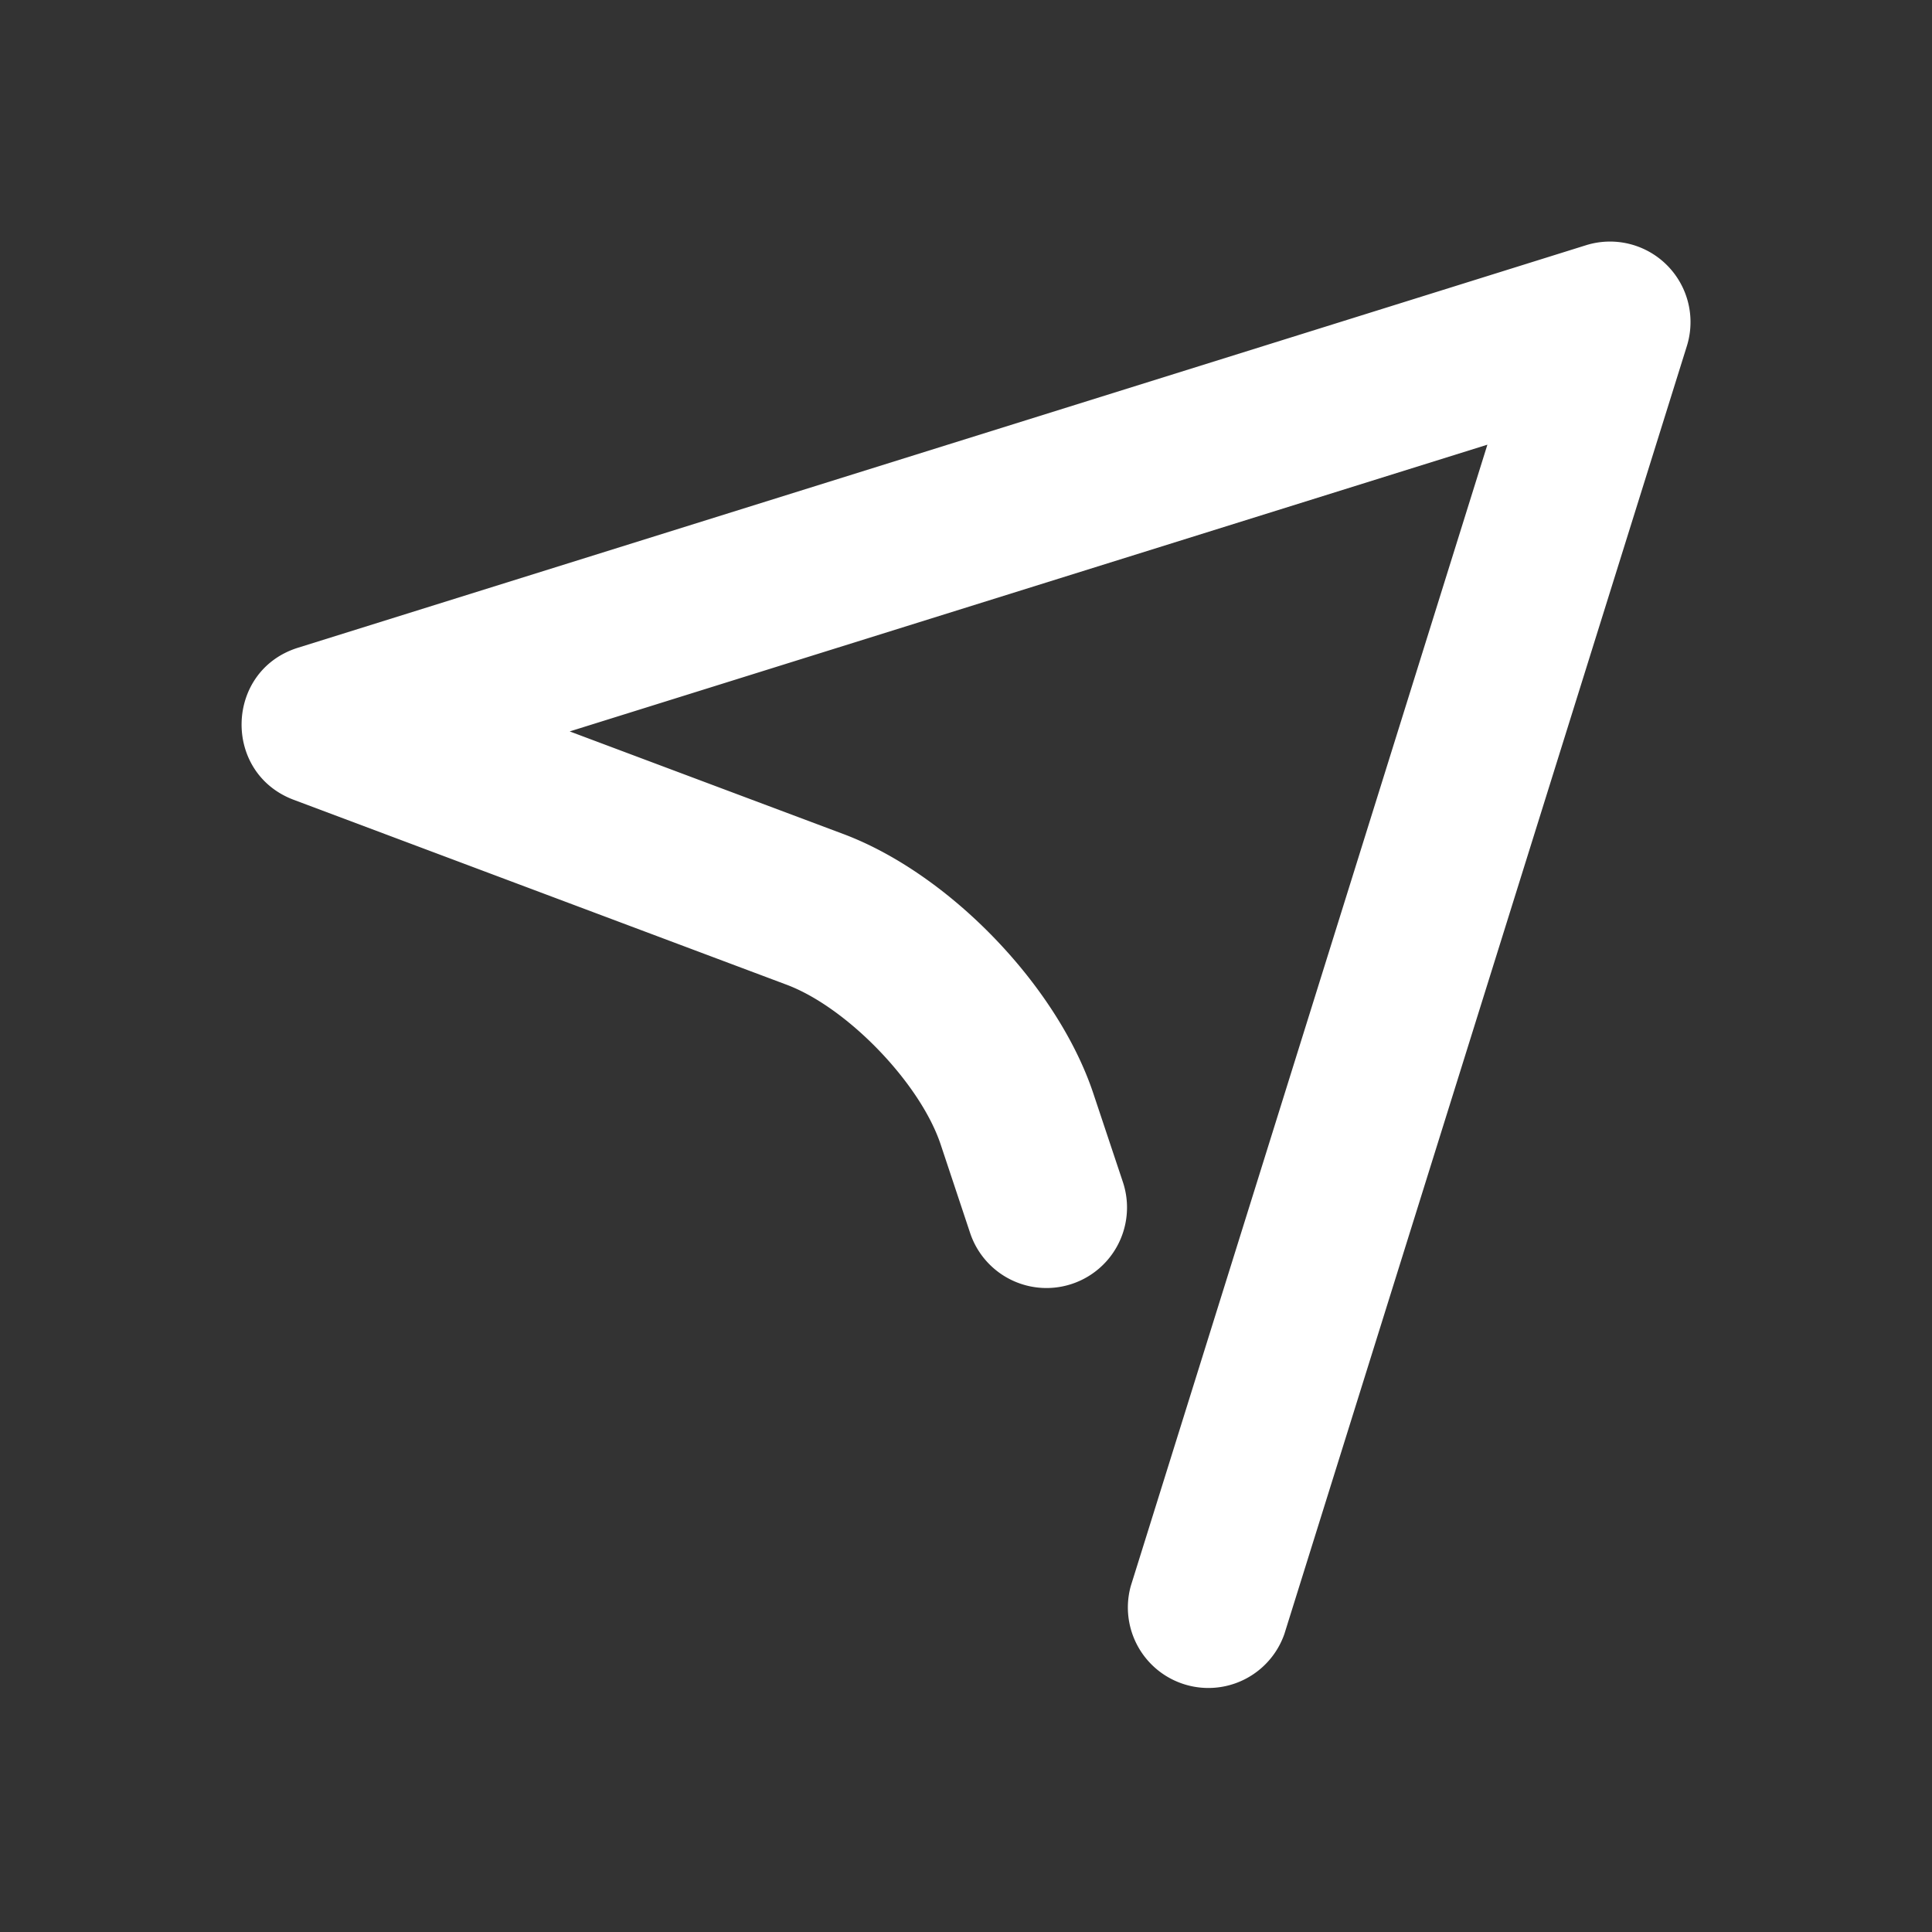
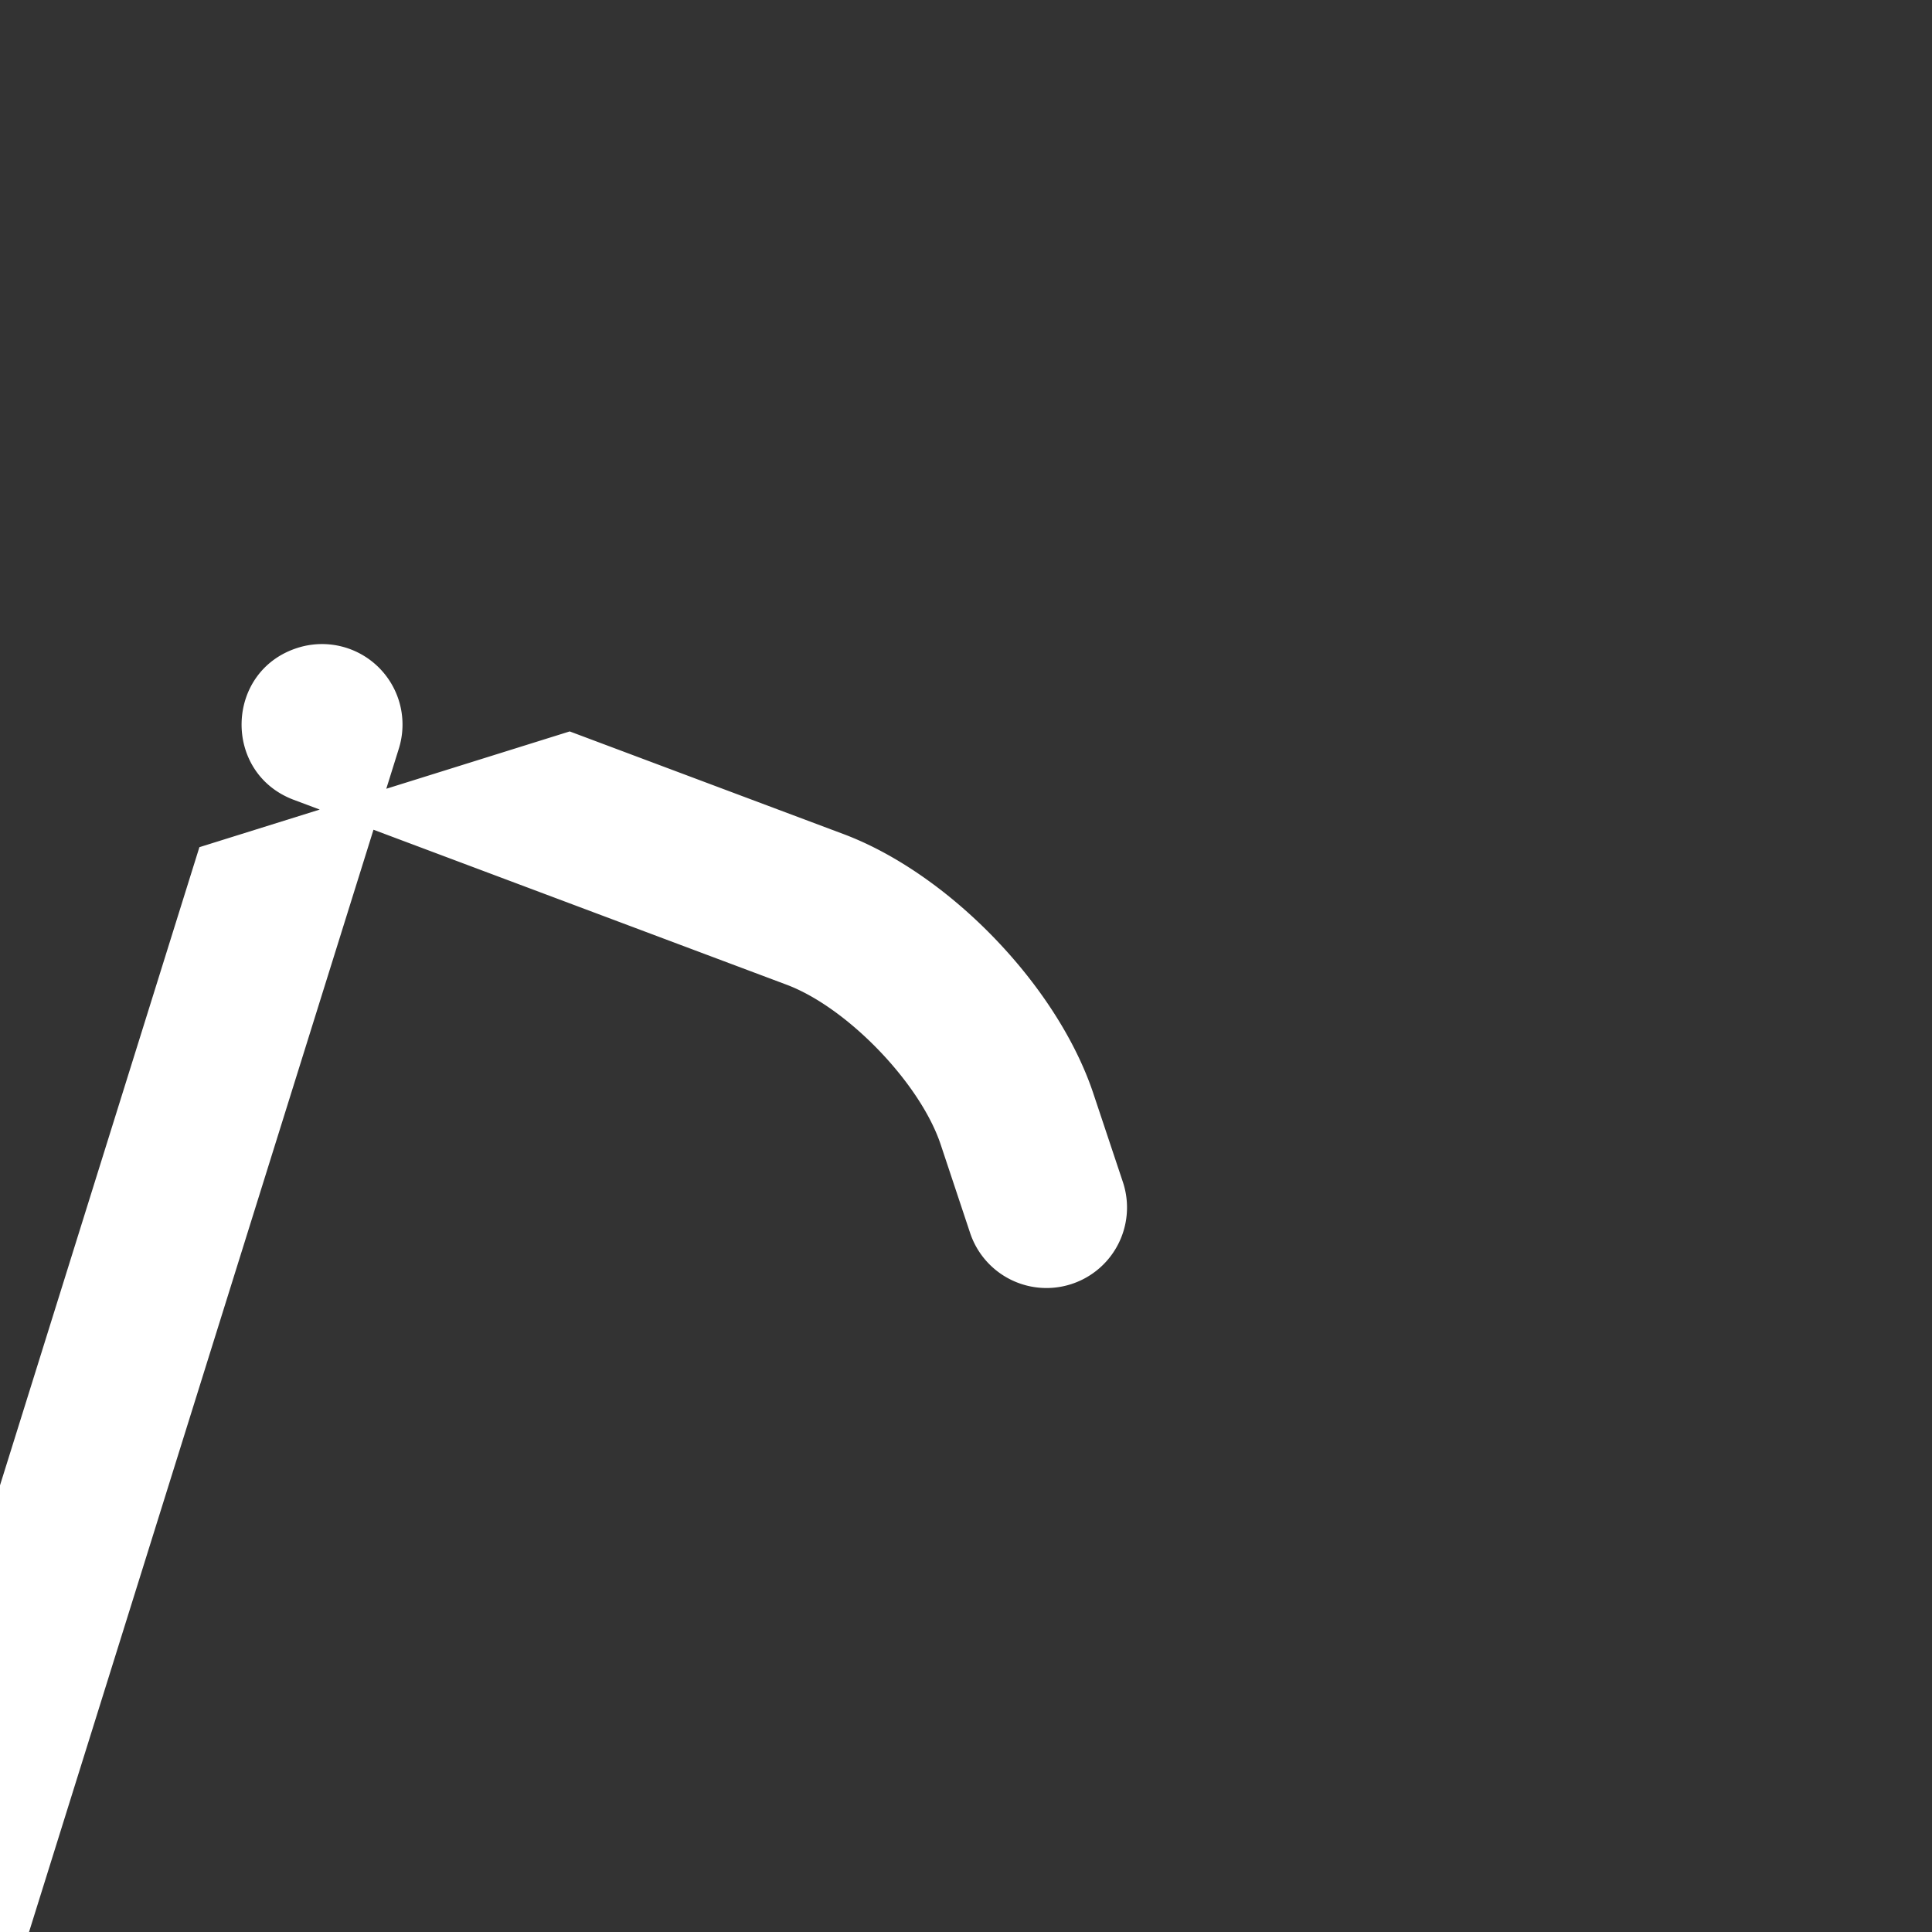
<svg xmlns="http://www.w3.org/2000/svg" width="24" height="24">
  <rect width="100%" height="100%" fill="#333333" stroke="none" />
-   <path d="M7.077 9.086l3.398 1.274c1.318.494 2.662 1.889 3.107 3.224l.367 1.1a1 1 0 11-1.898.632l-.366-1.1c-.255-.762-1.16-1.7-1.912-1.983L3.65 9.936c-.891-.334-.856-1.607.053-1.89l16-5a1 1 0 011.252 1.252l-5 16a1 1 0 01-1.908-.596l4.43-14.178L7.077 9.086z" fill="#FFF" fill-rule="nonzero" />
+   <path d="M7.077 9.086l3.398 1.274c1.318.494 2.662 1.889 3.107 3.224l.367 1.1a1 1 0 11-1.898.632l-.366-1.1c-.255-.762-1.16-1.7-1.912-1.983L3.65 9.936c-.891-.334-.856-1.607.053-1.89a1 1 0 011.252 1.252l-5 16a1 1 0 01-1.908-.596l4.43-14.178L7.077 9.086z" fill="#FFF" fill-rule="nonzero" />
</svg>